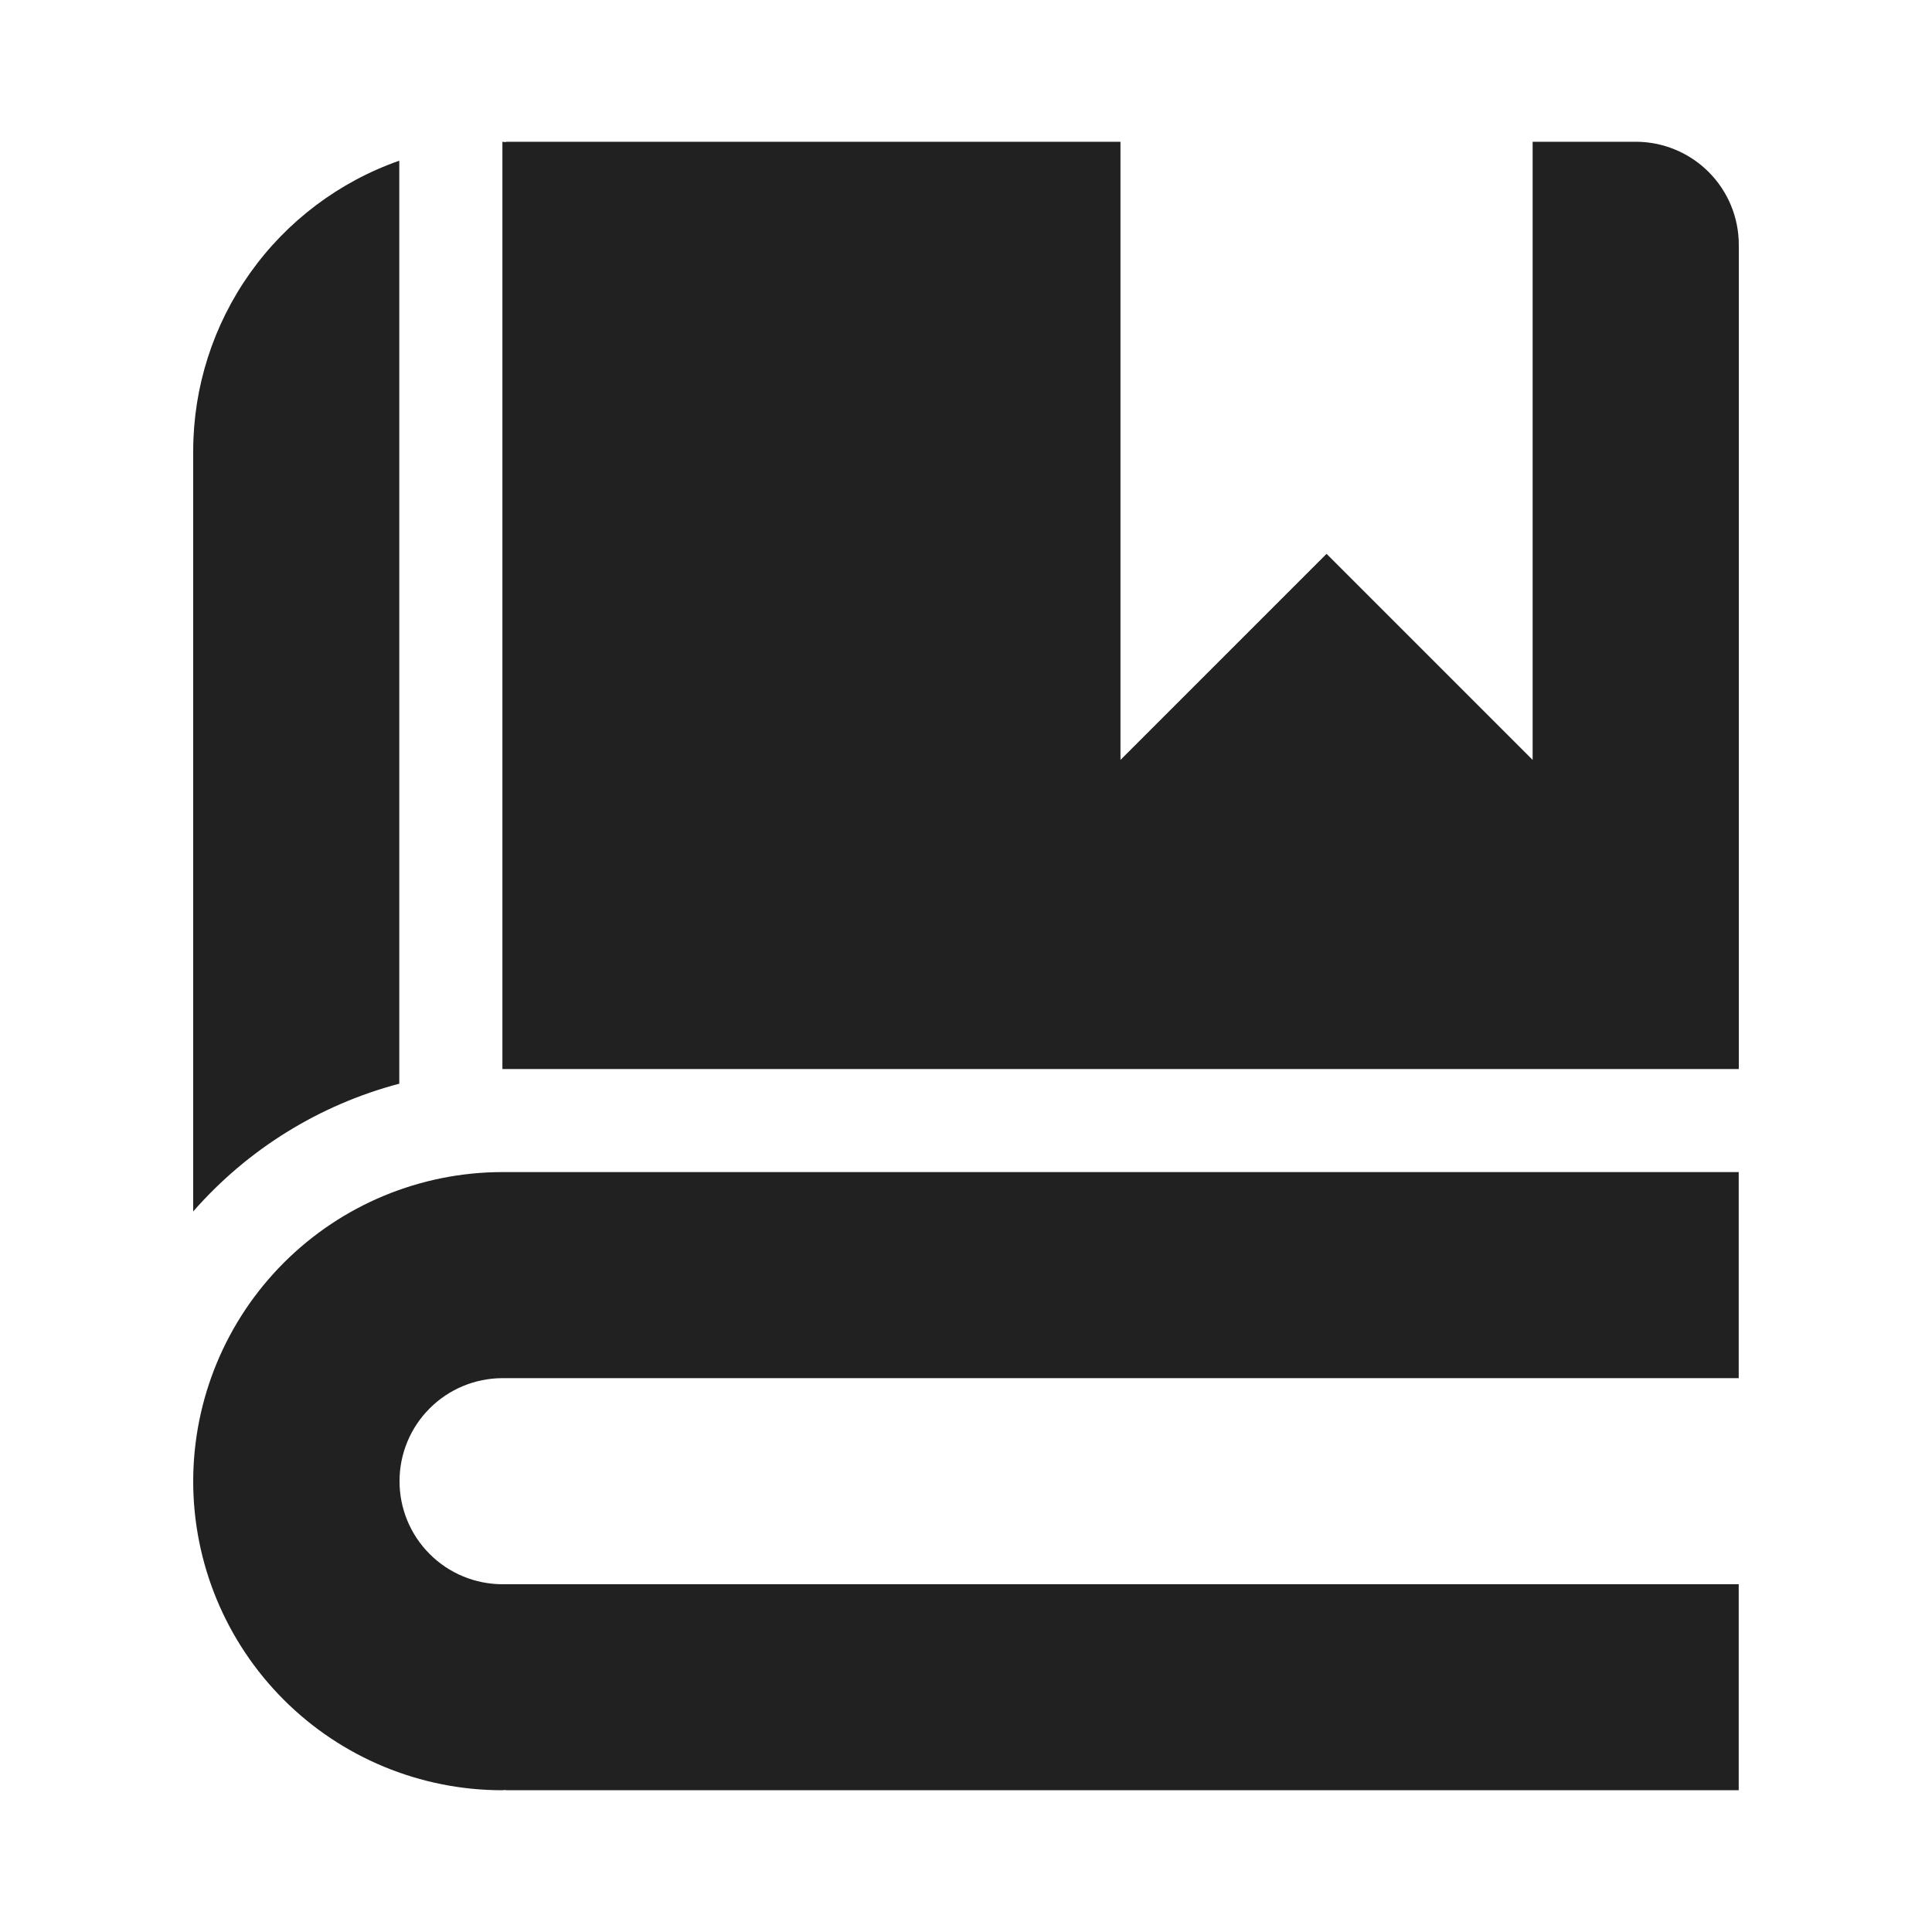
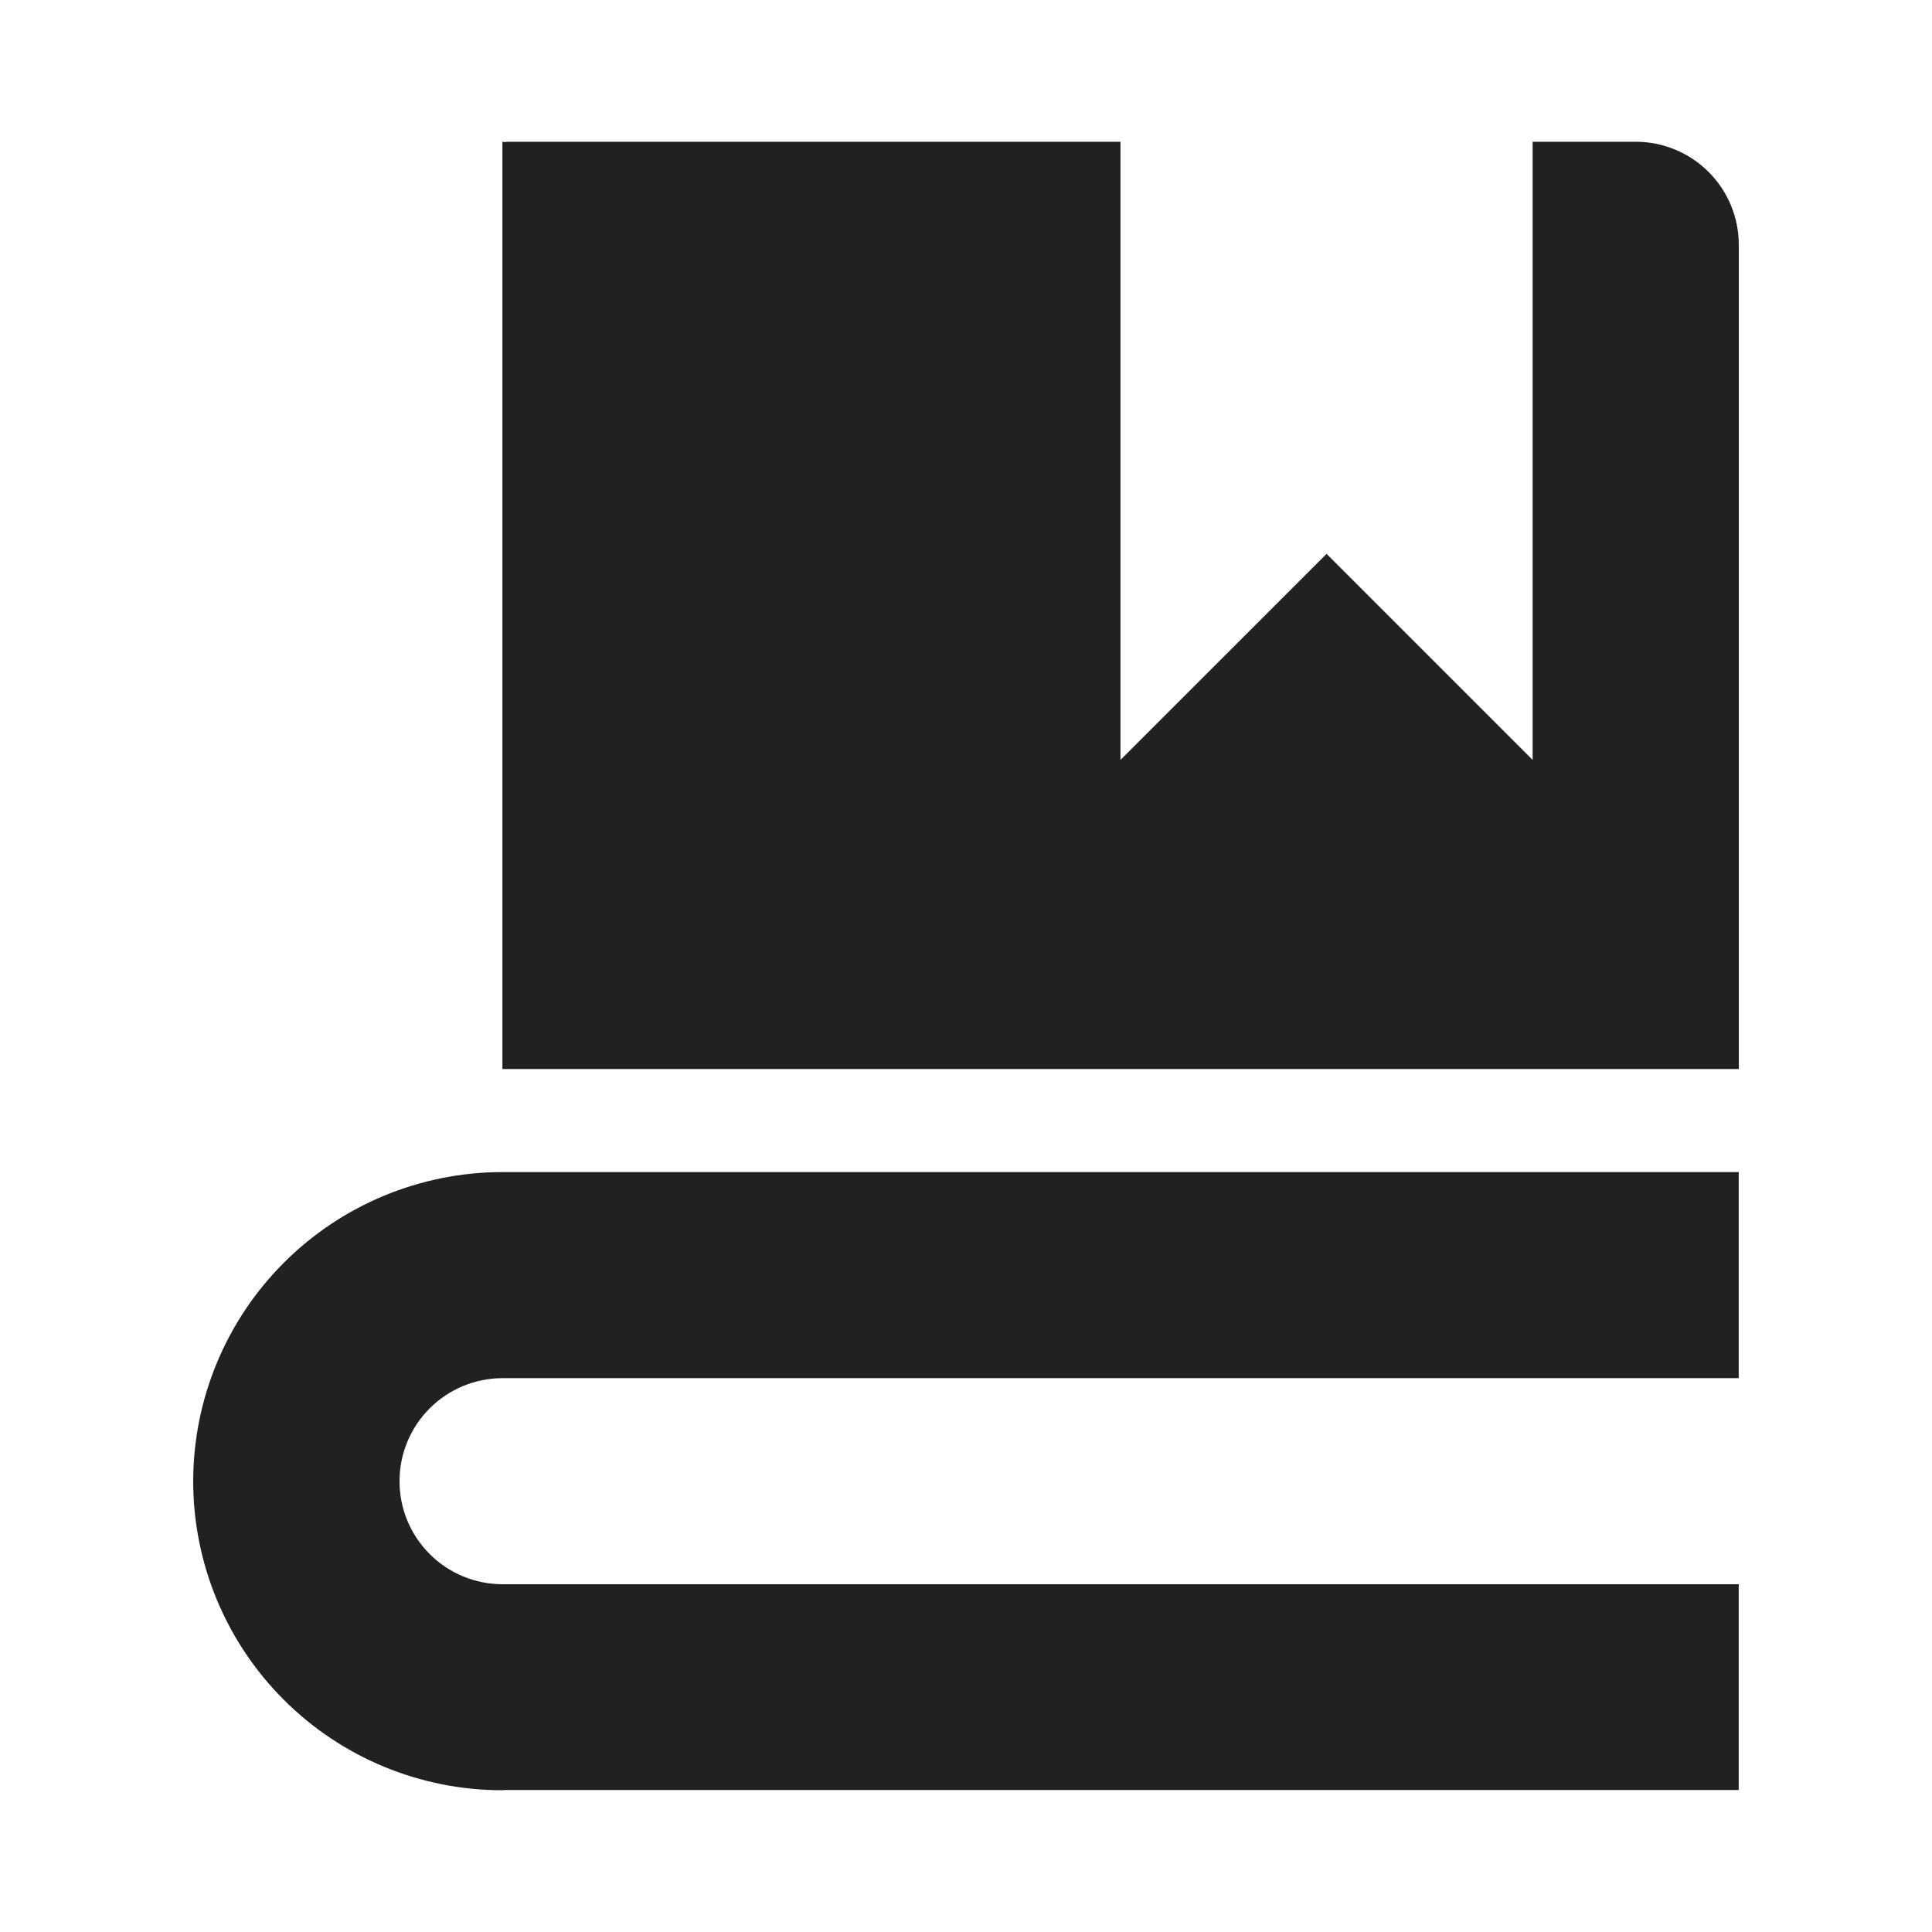
<svg xmlns="http://www.w3.org/2000/svg" width="24" height="24" viewBox="0 0 24 24" fill="none">
-   <path d="M6.24 17.12H21.599V14.56H6.24C5.222 14.561 4.246 14.966 3.526 15.686C2.806 16.406 2.401 17.382 2.4 18.4V18.401C2.4 19.419 2.805 20.395 3.525 21.115C4.245 21.835 5.222 22.239 6.24 22.239C6.251 22.239 6.263 22.236 6.274 22.236C6.281 22.236 6.286 22.239 6.292 22.239H21.599V19.68H6.24C5.901 19.679 5.576 19.544 5.337 19.304C5.097 19.064 4.963 18.739 4.963 18.4C4.963 18.061 5.097 17.736 5.337 17.496C5.576 17.256 5.901 17.121 6.24 17.12V17.12Z" fill="#212121" />
-   <path d="M4.96 1.996C4.213 2.258 3.565 2.746 3.107 3.391C2.648 4.037 2.401 4.809 2.4 5.6V15.049C3.076 14.276 3.968 13.724 4.96 13.462V1.996Z" fill="#212121" />
+   <path d="M6.24 17.12H21.599V14.56H6.24C5.222 14.561 4.246 14.966 3.526 15.686C2.806 16.406 2.401 17.382 2.4 18.4V18.401C2.4 19.419 2.805 20.395 3.525 21.115C4.245 21.835 5.222 22.239 6.24 22.239C6.251 22.239 6.263 22.236 6.274 22.236H21.599V19.68H6.24C5.901 19.679 5.576 19.544 5.337 19.304C5.097 19.064 4.963 18.739 4.963 18.4C4.963 18.061 5.097 17.736 5.337 17.496C5.576 17.256 5.901 17.121 6.24 17.12V17.12Z" fill="#212121" />
  <path d="M20.319 1.761H19.039V9.44L16.479 6.88L13.919 9.44V1.761H6.295C6.288 1.761 6.283 1.765 6.277 1.765C6.264 1.765 6.252 1.761 6.241 1.761V13.28H21.6V3.041C21.6 2.701 21.465 2.376 21.225 2.136C20.985 1.896 20.659 1.761 20.32 1.761H20.319Z" fill="#212121" />
</svg>